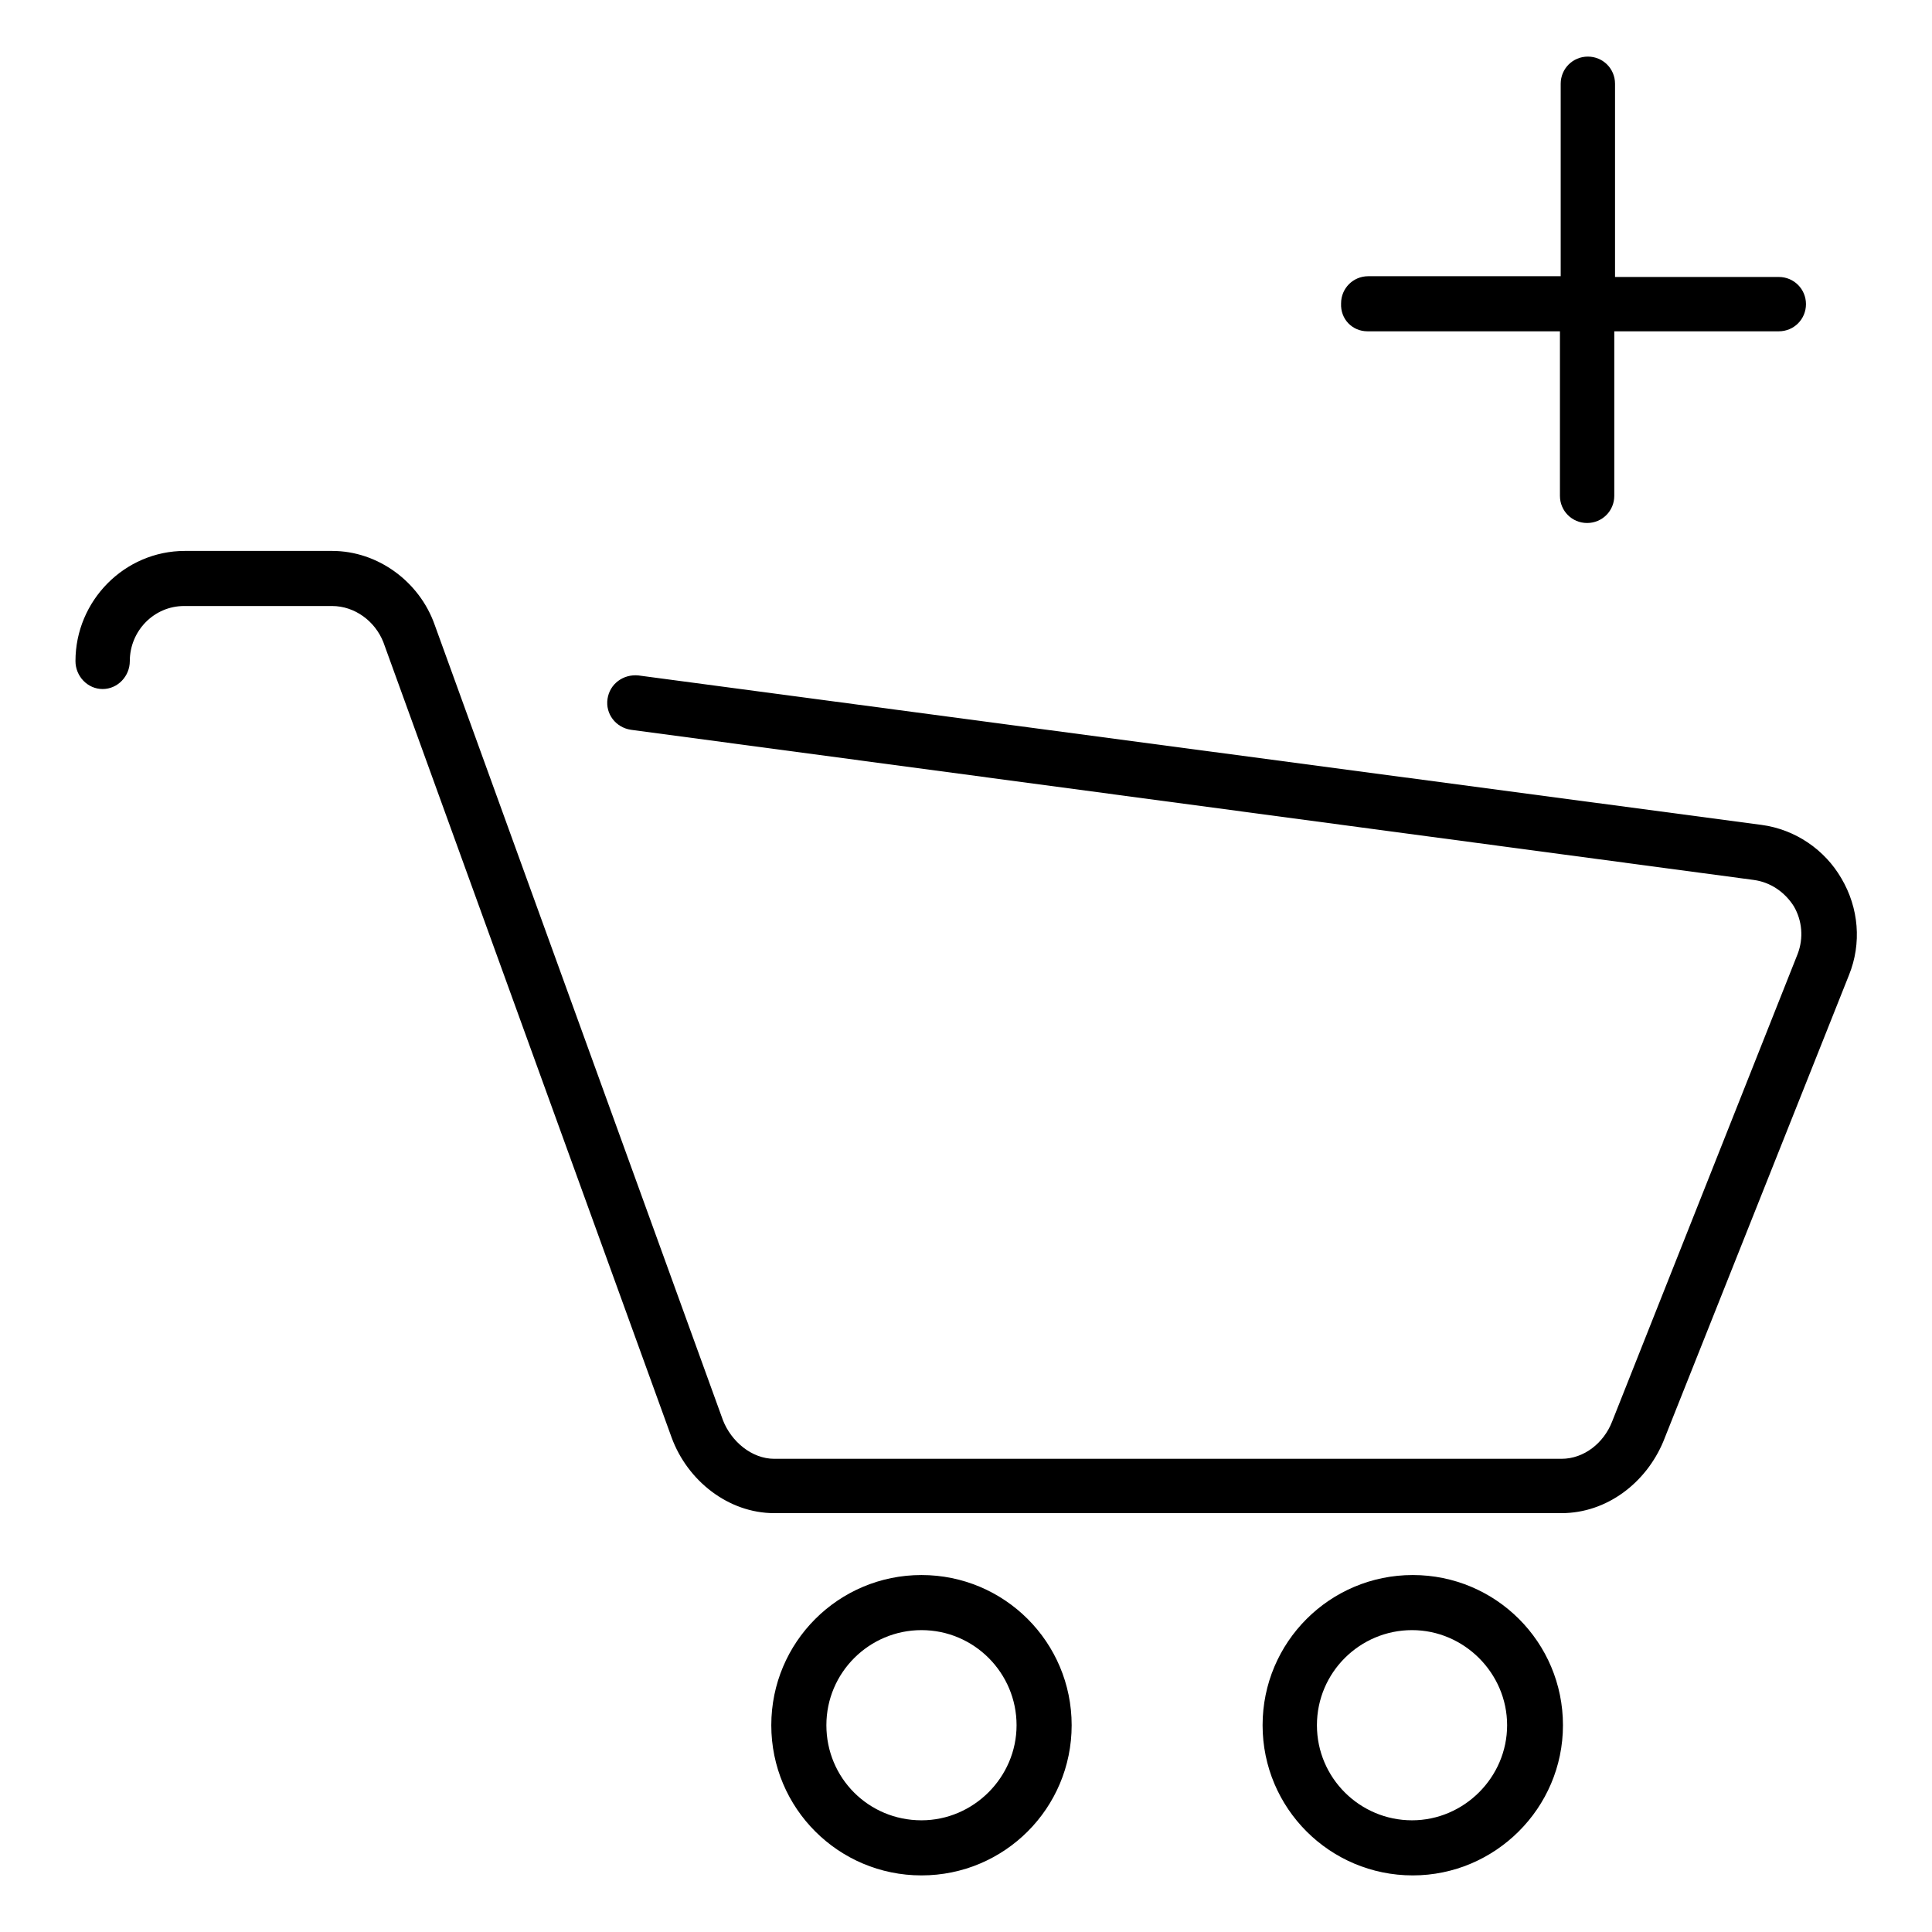
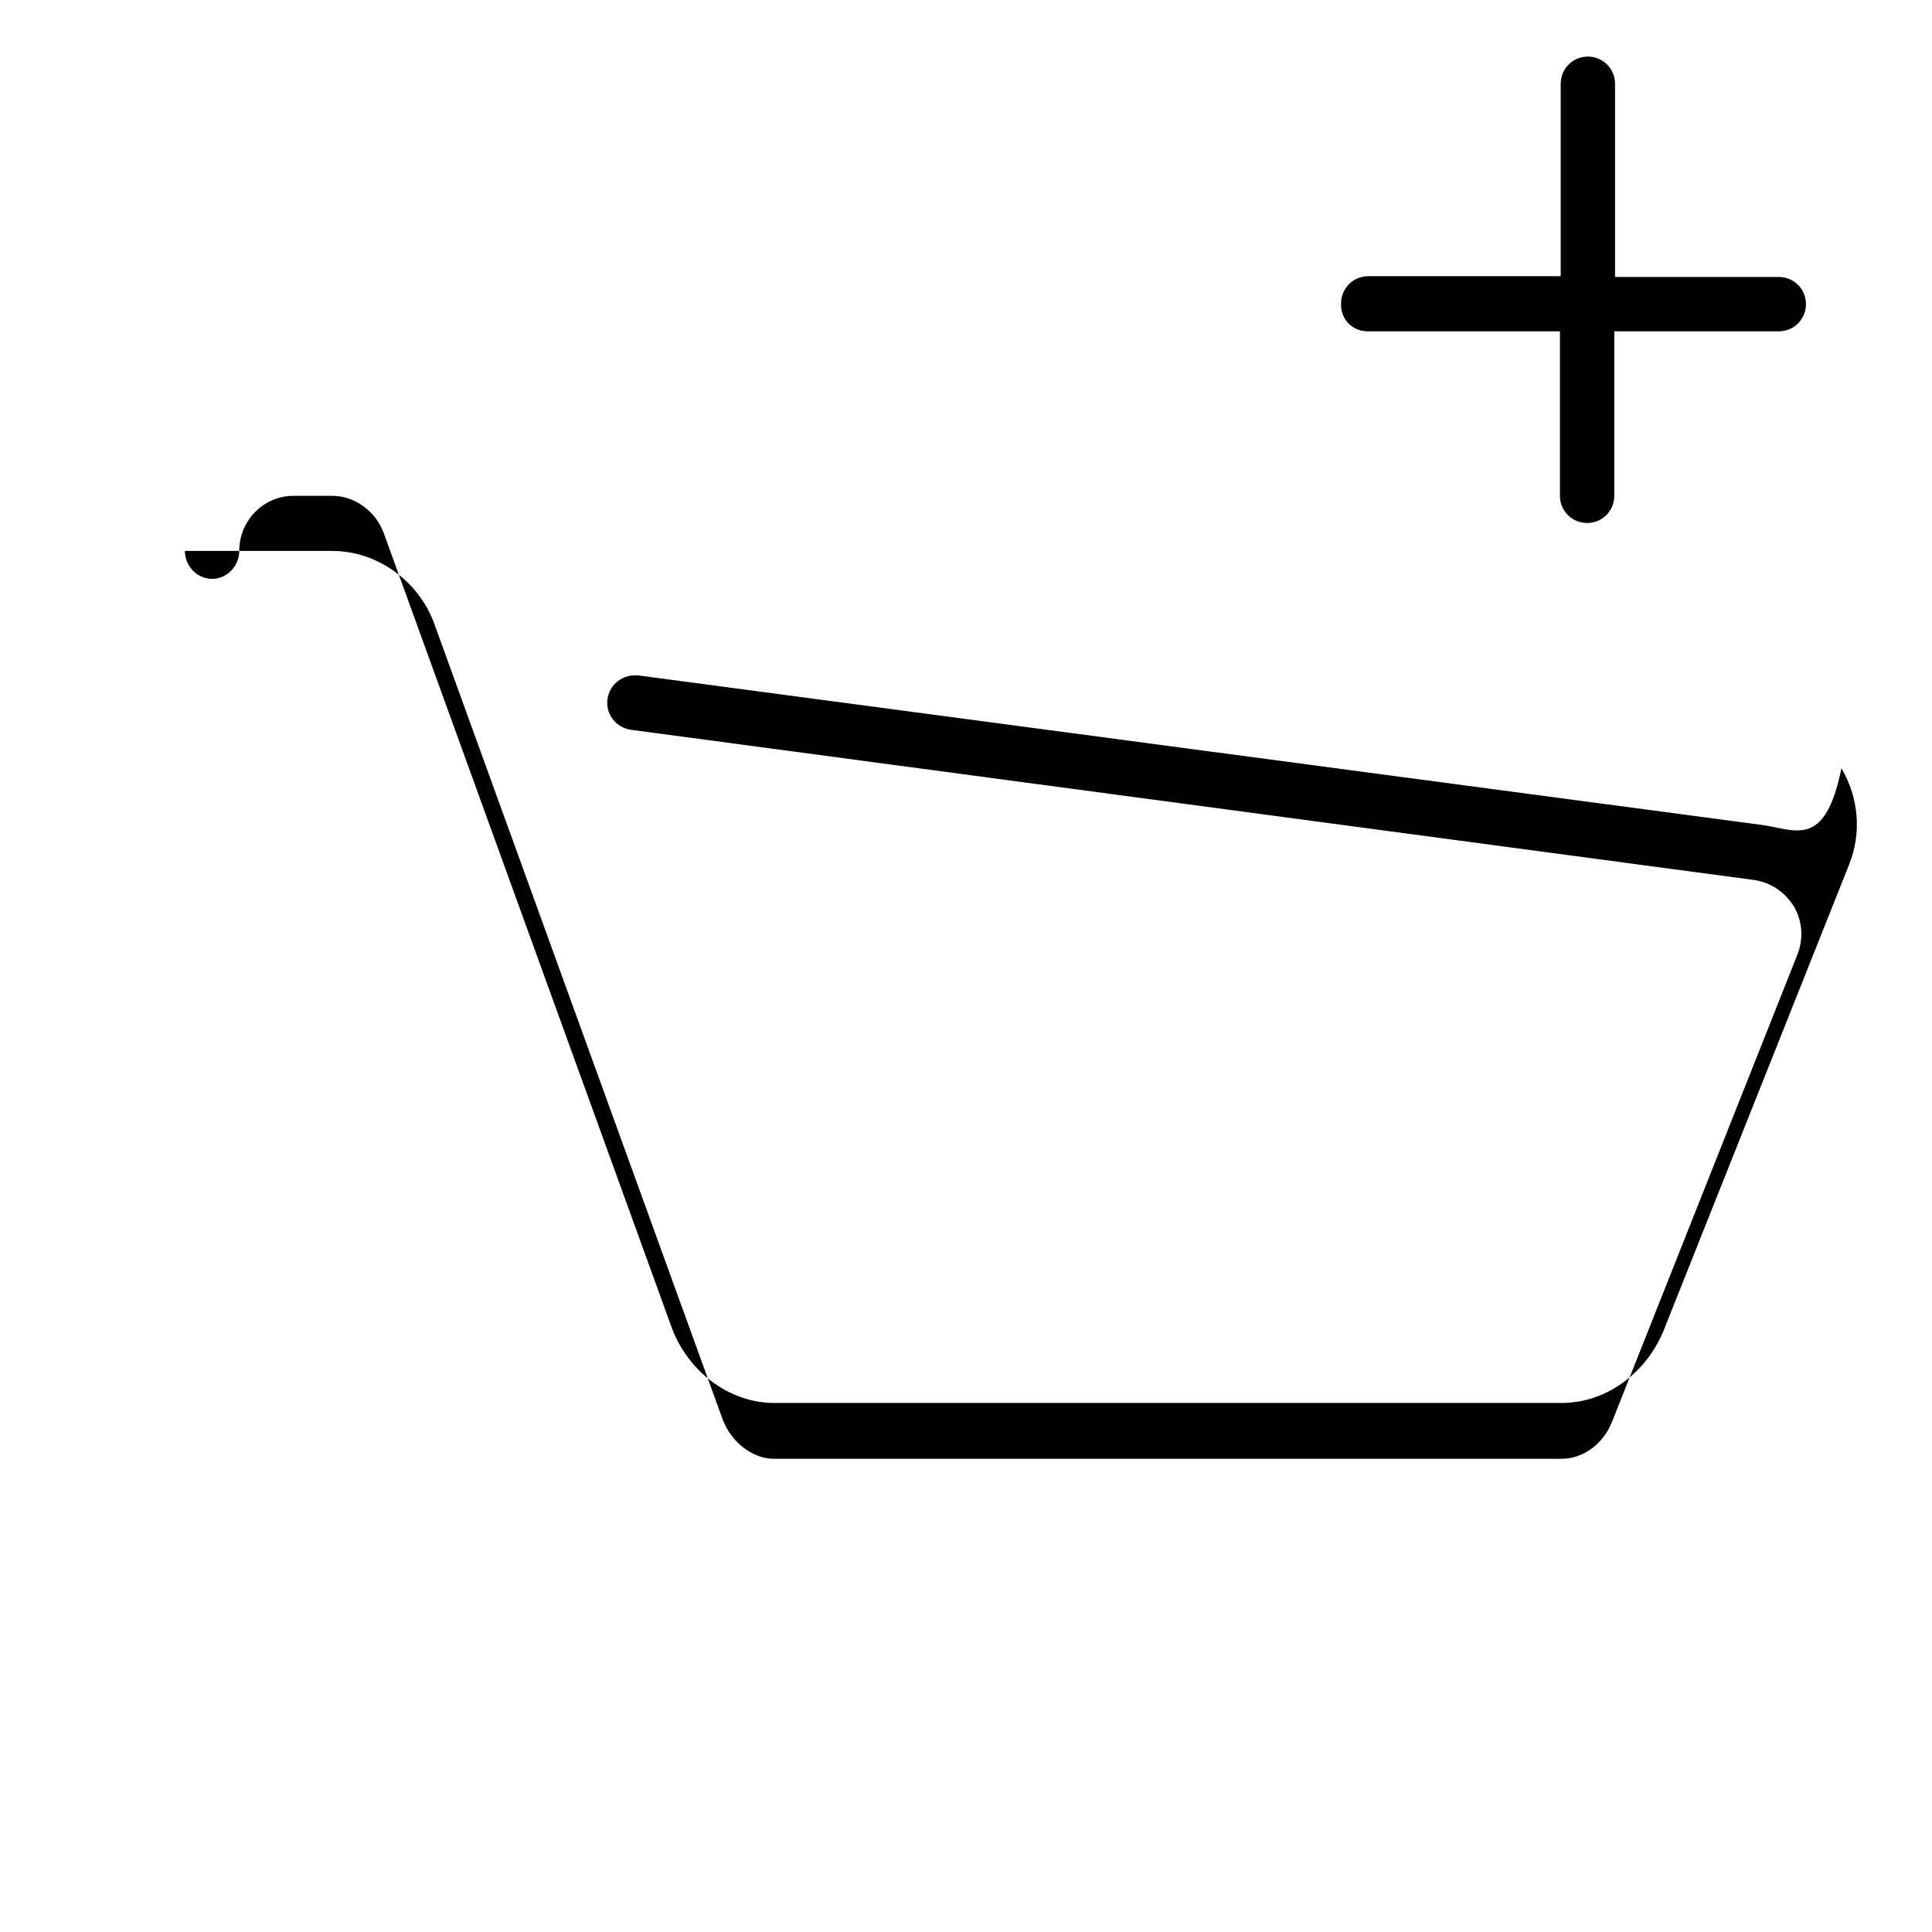
<svg xmlns="http://www.w3.org/2000/svg" version="1.1" x="0px" y="0px" viewBox="0 0 256 256" enable-background="new 0 0 256 256" xml:space="preserve">
  <g>
    <g>
-       <path fill="#000000" d="M233.4,109.3L84.6,89.5c-2-0.2-3.8,1.1-4.1,3.1c-0.3,2,1.1,3.8,3.1,4.1l148.8,19.9c2.2,0.3,4.1,1.6,5.3,3.5c1.1,1.9,1.3,4.2,0.5,6.3l-24.6,62c-1.1,2.8-3.7,4.9-6.7,4.9H102.6c-3,0-5.7-2.3-6.8-5.1L57.6,82.8C55.6,77.1,50.1,73,44,73H24.5c-8,0-14.5,6.6-14.5,14.6c0,2,1.6,3.7,3.6,3.7c2,0,3.6-1.7,3.6-3.7c0-4,3.2-7.3,7.2-7.3H44c3,0,5.7,2,6.8,4.8l38.2,105.4c2.1,5.7,7.5,10,13.6,10h104.3c6,0,11.2-4,13.5-9.5l24.6-61.8c1.7-4.2,1.3-8.9-1-12.8C241.8,112.6,237.9,109.9,233.4,109.3" />
-       <path fill="#000000" d="M207.1,228.6c0-11-8.9-19.9-19.9-19.9c-11,0-19.9,8.9-19.9,19.9s8.9,19.9,19.9,19.9C198.1,248.5,207.1,239.6,207.1,228.6 M174.5,228.6c0-7,5.7-12.6,12.6-12.6s12.6,5.7,12.6,12.6s-5.7,12.6-12.6,12.6C180.2,241.2,174.5,235.6,174.5,228.6" />
-       <path fill="#000000" d="M142,228.6c0-11-8.9-19.9-19.9-19.9c-11,0-19.9,8.9-19.9,19.9s8.9,19.9,19.9,19.9C133.1,248.5,142,239.6,142,228.6 M109.5,228.6c0-7,5.7-12.6,12.6-12.6c7,0,12.6,5.7,12.6,12.6s-5.7,12.6-12.6,12.6C115.1,241.2,109.5,235.6,109.5,228.6" />
+       <path fill="#000000" d="M233.4,109.3L84.6,89.5c-2-0.2-3.8,1.1-4.1,3.1c-0.3,2,1.1,3.8,3.1,4.1l148.8,19.9c2.2,0.3,4.1,1.6,5.3,3.5c1.1,1.9,1.3,4.2,0.5,6.3l-24.6,62c-1.1,2.8-3.7,4.9-6.7,4.9H102.6c-3,0-5.7-2.3-6.8-5.1L57.6,82.8C55.6,77.1,50.1,73,44,73H24.5c0,2,1.6,3.7,3.6,3.7c2,0,3.6-1.7,3.6-3.7c0-4,3.2-7.3,7.2-7.3H44c3,0,5.7,2,6.8,4.8l38.2,105.4c2.1,5.7,7.5,10,13.6,10h104.3c6,0,11.2-4,13.5-9.5l24.6-61.8c1.7-4.2,1.3-8.9-1-12.8C241.8,112.6,237.9,109.9,233.4,109.3" />
      <path fill="#000000" d="M181.2,43.9h25.5v21.8c0,2,1.6,3.6,3.6,3.6s3.6-1.6,3.6-3.6V43.9h21.8c2,0,3.6-1.6,3.6-3.6c0-2-1.6-3.6-3.6-3.6H214V11.1c0-2-1.6-3.6-3.6-3.6s-3.6,1.6-3.6,3.6v25.5h-25.5c-2,0-3.6,1.6-3.6,3.6C177.6,42.3,179.2,43.9,181.2,43.9" />
    </g>
  </g>
</svg>